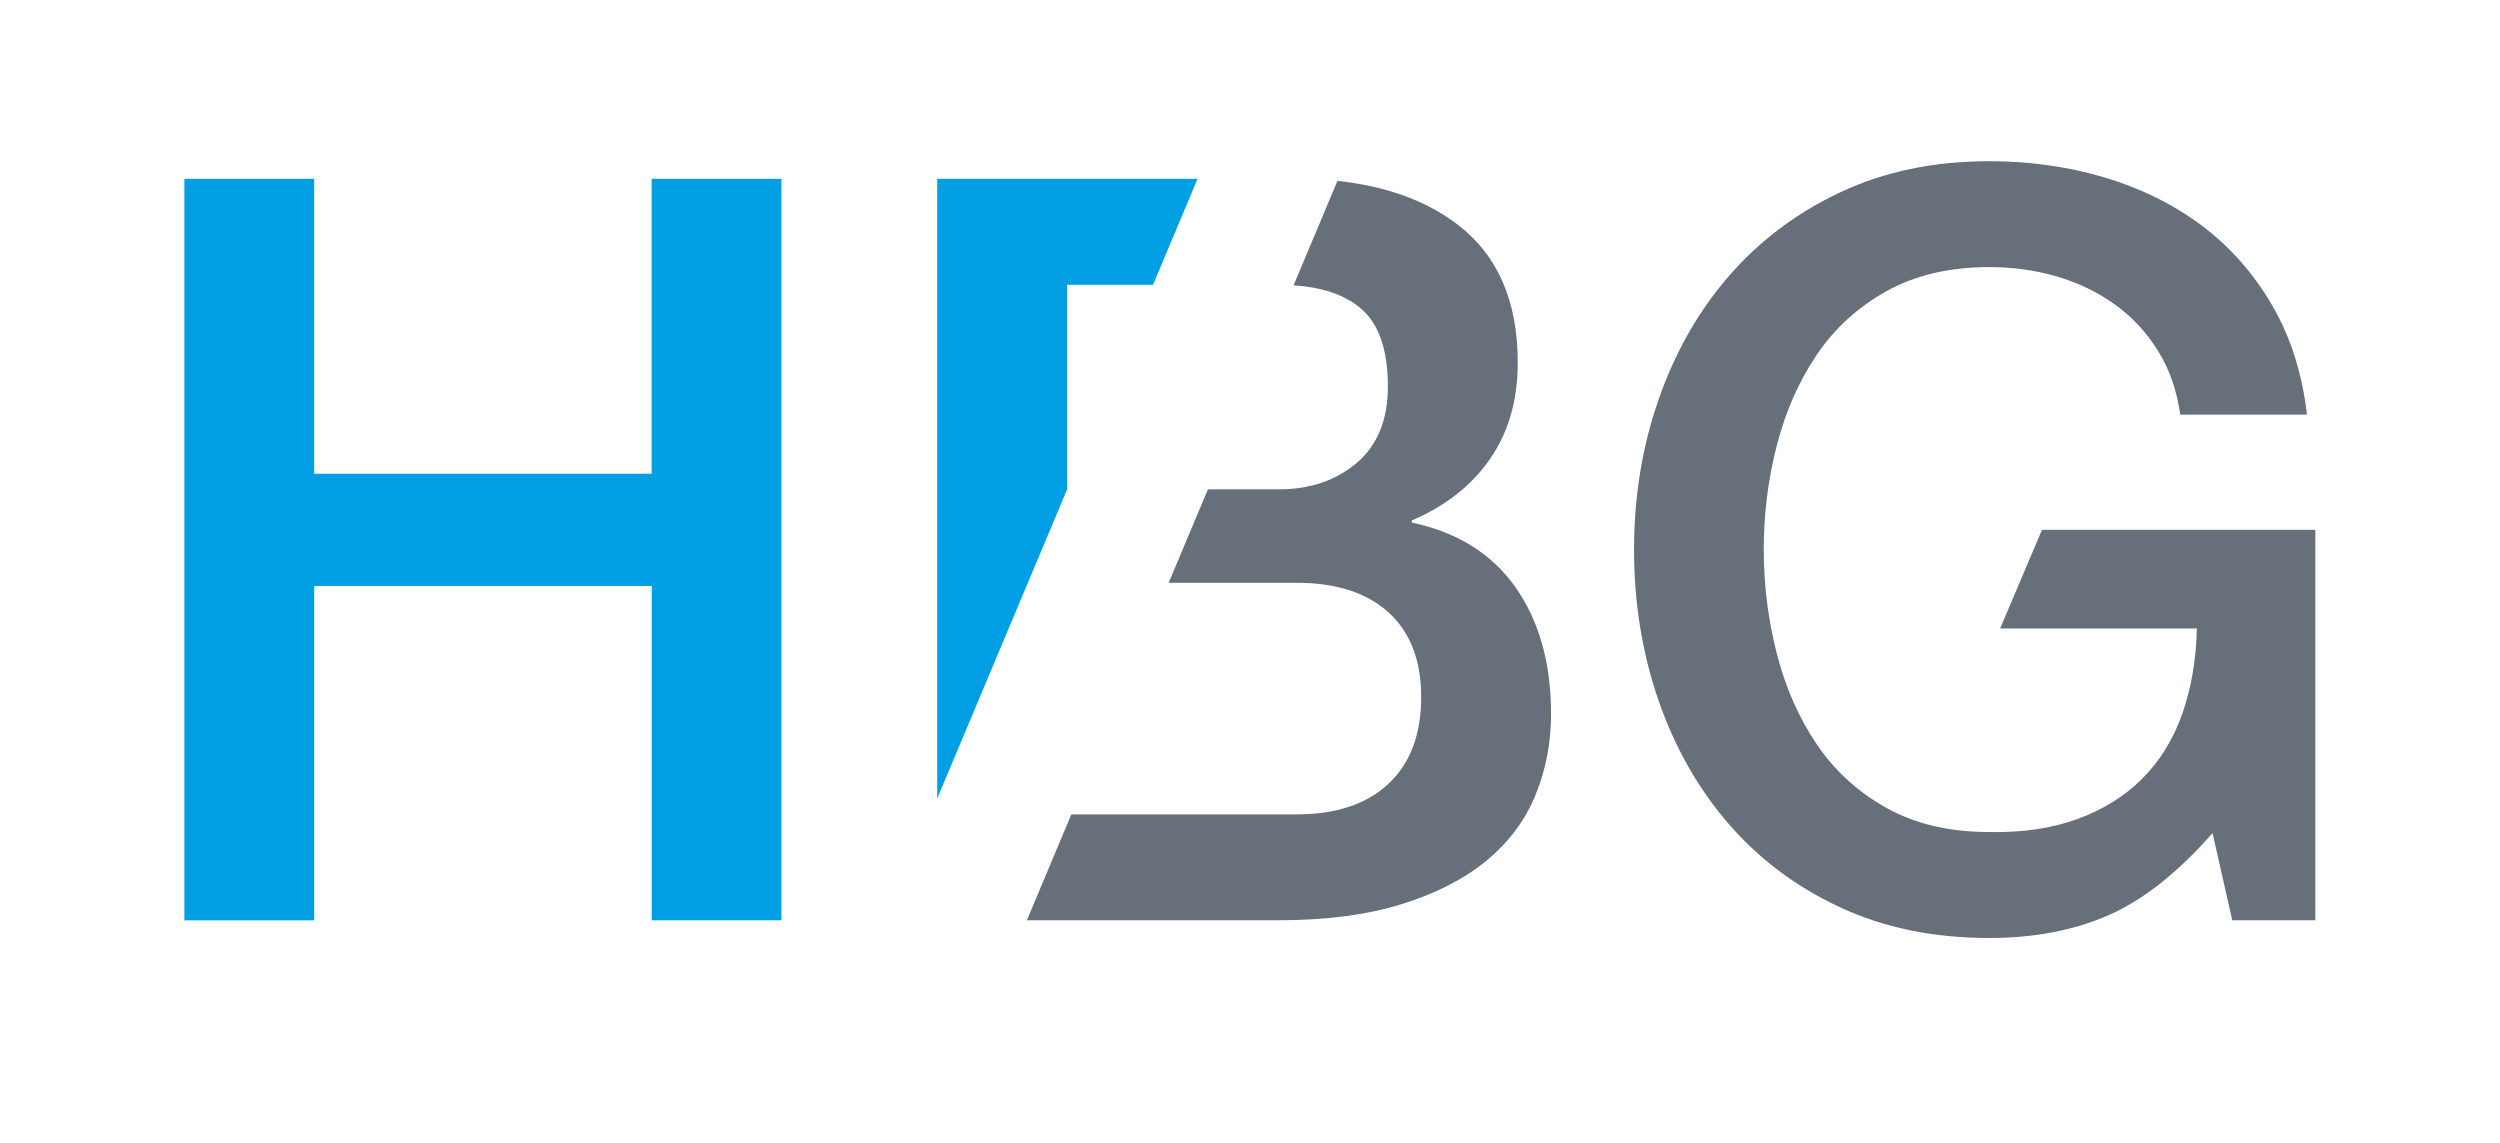
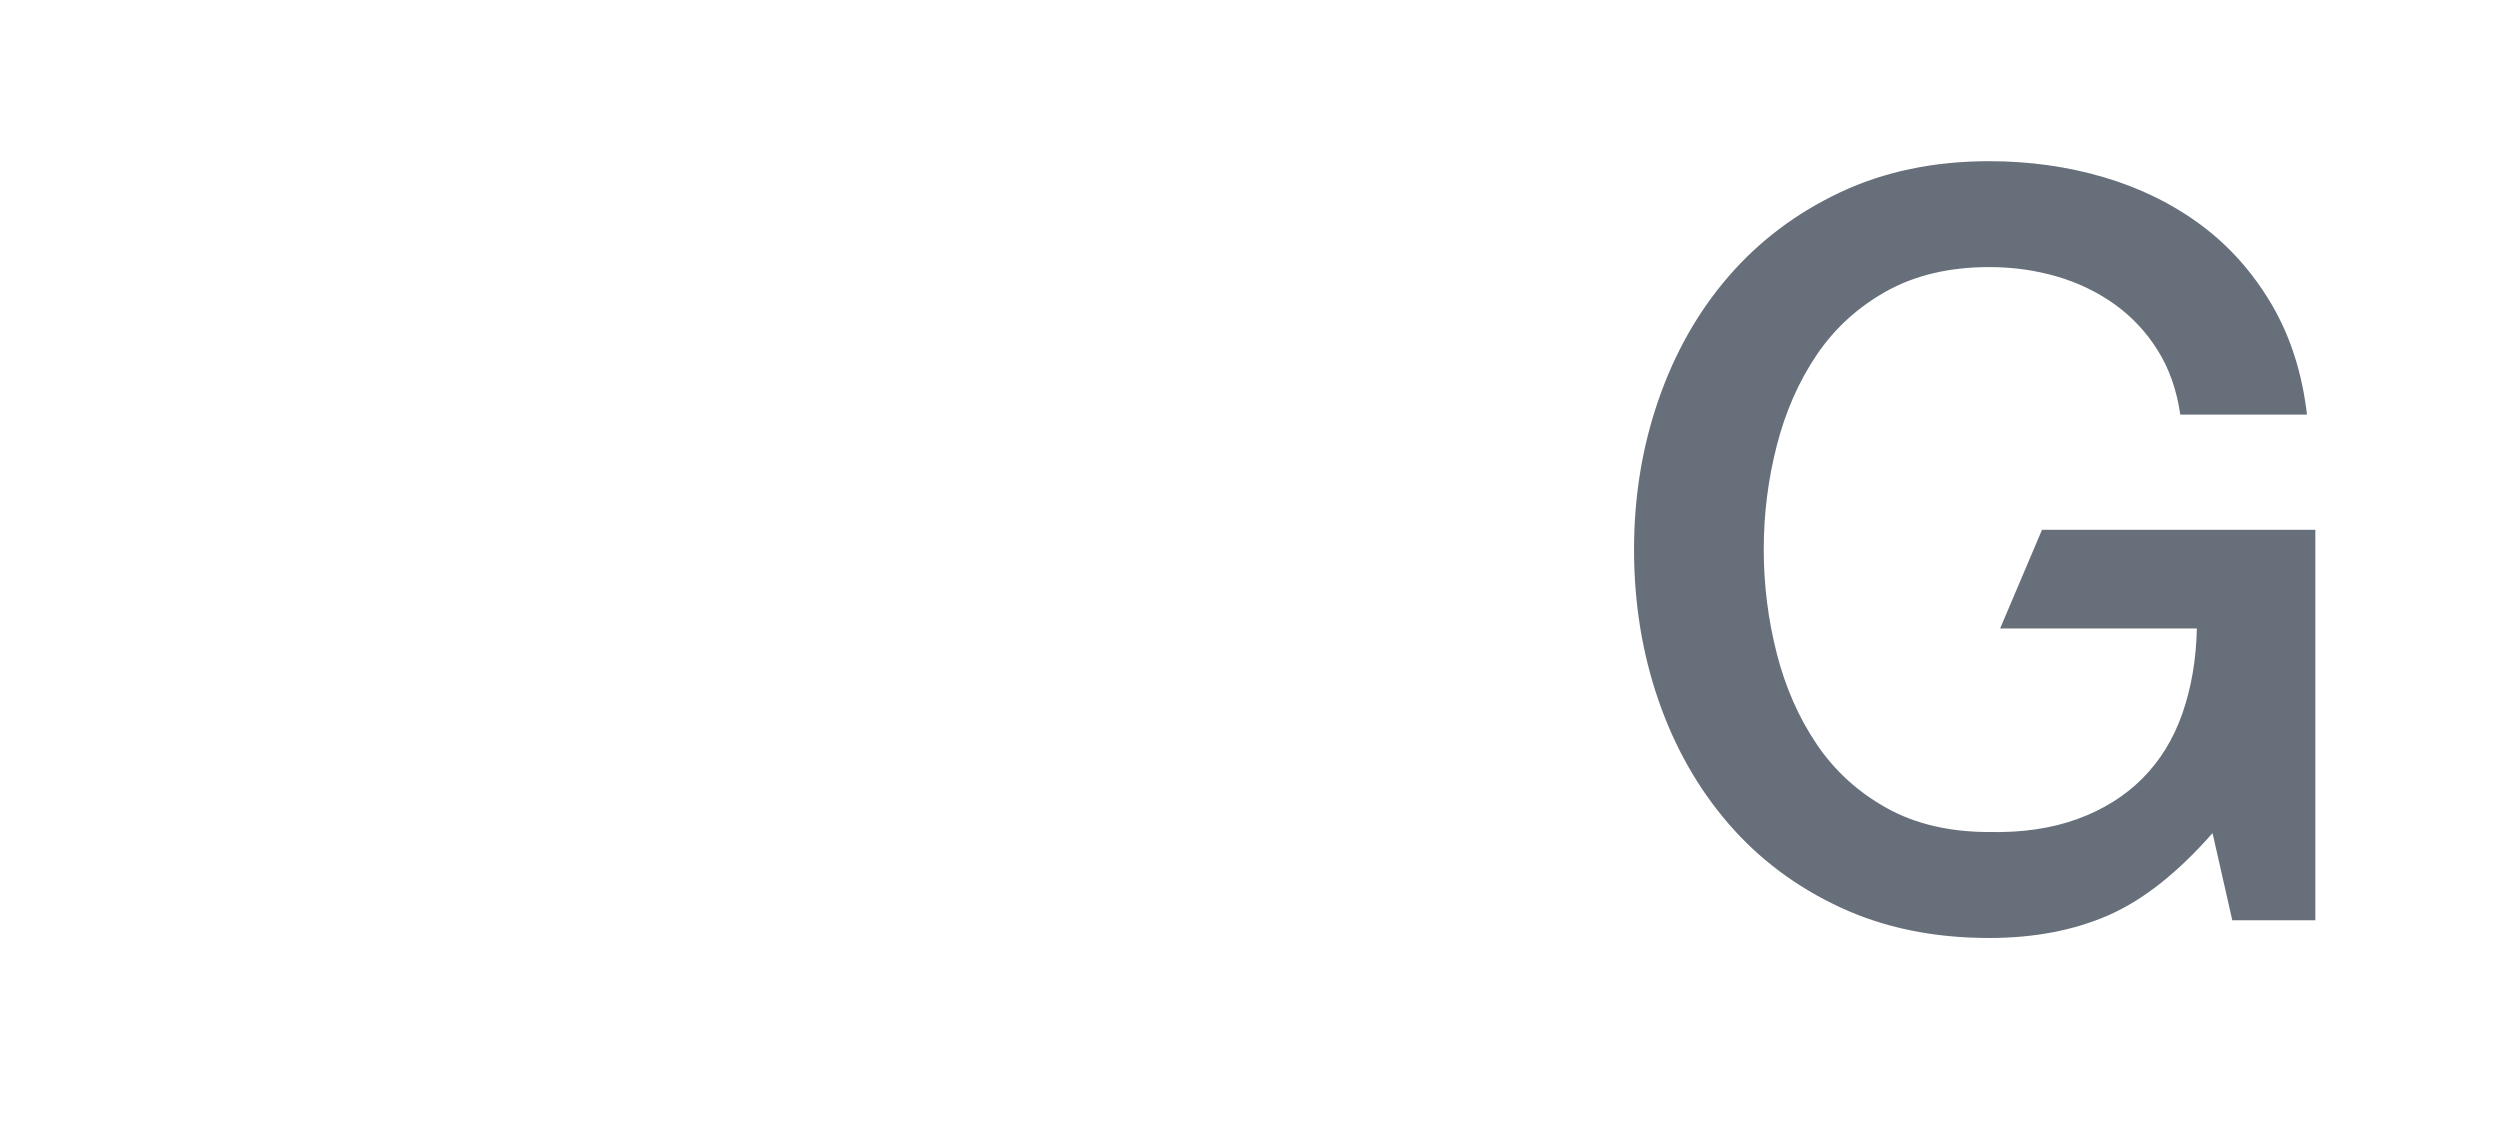
<svg xmlns="http://www.w3.org/2000/svg" version="1.1" id="Ebene_2" x="0px" y="0px" viewBox="0 0 355.79 162.62" style="enable-background:new 0 0 355.79 162.62;" xml:space="preserve">
  <style type="text/css">
	.st0{fill:#009EE2;}
	.st1{fill:#666F7A;}
	.st2{fill:#1D1D1B;}
	.st3{fill:#FFFFFF;}
</style>
-   <path class="st0" d="M26.24,25.45h18.47v41.97h48.03V25.45h18.47v105.52H92.75V83.39H44.72v47.59H26.24V25.45z" />
-   <polygon class="st0" points="151.87,69.64 151.86,69.64 151.86,40.53 164.09,40.53 170.43,25.45 133.38,25.45 133.38,113.64 " />
-   <path class="st1" d="M215.7,83.61c-3.35-4.78-8.28-7.86-14.78-9.24v-0.3c4.83-2.07,8.55-5,11.16-8.79  c2.61-3.79,3.92-8.35,3.92-13.67c0-8.77-2.86-15.32-8.57-19.66c-4.52-3.43-10.23-5.48-17.09-6.2L184.1,40.6  c4.01,0.27,7.16,1.32,9.43,3.18c2.66,2.17,3.99,5.91,3.99,11.23c0,4.73-1.48,8.35-4.43,10.86c-2.96,2.51-6.65,3.77-11.08,3.77h-10.1  l-5.59,13.3h18.2c5.62,0,9.98,1.4,13.08,4.21c3.1,2.81,4.66,6.82,4.66,12.05c0,5.32-1.55,9.43-4.66,12.34  c-3.1,2.91-7.46,4.36-13.08,4.36h-32.05l-6.33,15.07h35.72c6.8,0,12.66-0.76,17.59-2.29c4.93-1.53,8.96-3.6,12.12-6.21  c3.15-2.61,5.47-5.71,6.95-9.31c1.48-3.6,2.22-7.46,2.22-11.6C220.73,94.37,219.05,88.39,215.7,83.61z" />
  <path class="st1" d="M290.61,75.4l-5.96,14.04h28c-0.1,4.43-0.79,8.47-2.07,12.12c-1.28,3.65-3.18,6.72-5.69,9.24  c-2.51,2.51-5.59,4.43-9.24,5.76c-3.65,1.33-7.83,1.95-12.56,1.85c-5.62,0-10.47-1.13-14.56-3.4c-4.09-2.27-7.42-5.3-9.98-9.09  c-2.56-3.79-4.46-8.1-5.69-12.93c-1.23-4.83-1.85-9.75-1.85-14.78c0-5.03,0.61-9.95,1.85-14.78c1.23-4.83,3.13-9.14,5.69-12.93  c2.56-3.79,5.89-6.82,9.98-9.09c4.09-2.26,8.94-3.4,14.56-3.4c3.35,0,6.55,0.44,9.61,1.33c3.05,0.89,5.81,2.22,8.28,3.99  c2.46,1.77,4.51,3.97,6.13,6.58c1.63,2.61,2.68,5.64,3.18,9.09h18.03c-0.69-5.91-2.36-11.13-5.02-15.66  c-2.66-4.53-6.01-8.3-10.05-11.31c-4.04-3-8.65-5.27-13.82-6.8c-5.17-1.53-10.62-2.29-16.33-2.29c-7.88,0-14.95,1.48-21.21,4.43  c-6.26,2.95-11.55,6.95-15.89,11.97c-4.34,5.02-7.66,10.89-9.98,17.59c-2.32,6.7-3.47,13.8-3.47,21.28c0,7.59,1.16,14.73,3.47,21.43  c2.31,6.7,5.64,12.56,9.98,17.59c4.33,5.02,9.63,8.99,15.89,11.9c6.25,2.91,13.32,4.36,21.21,4.36c6.4,0,12.07-1.09,17-3.25  c4.93-2.17,9.85-6.06,14.78-11.68l2.81,12.41h11.82V75.4H290.61z" />
</svg>